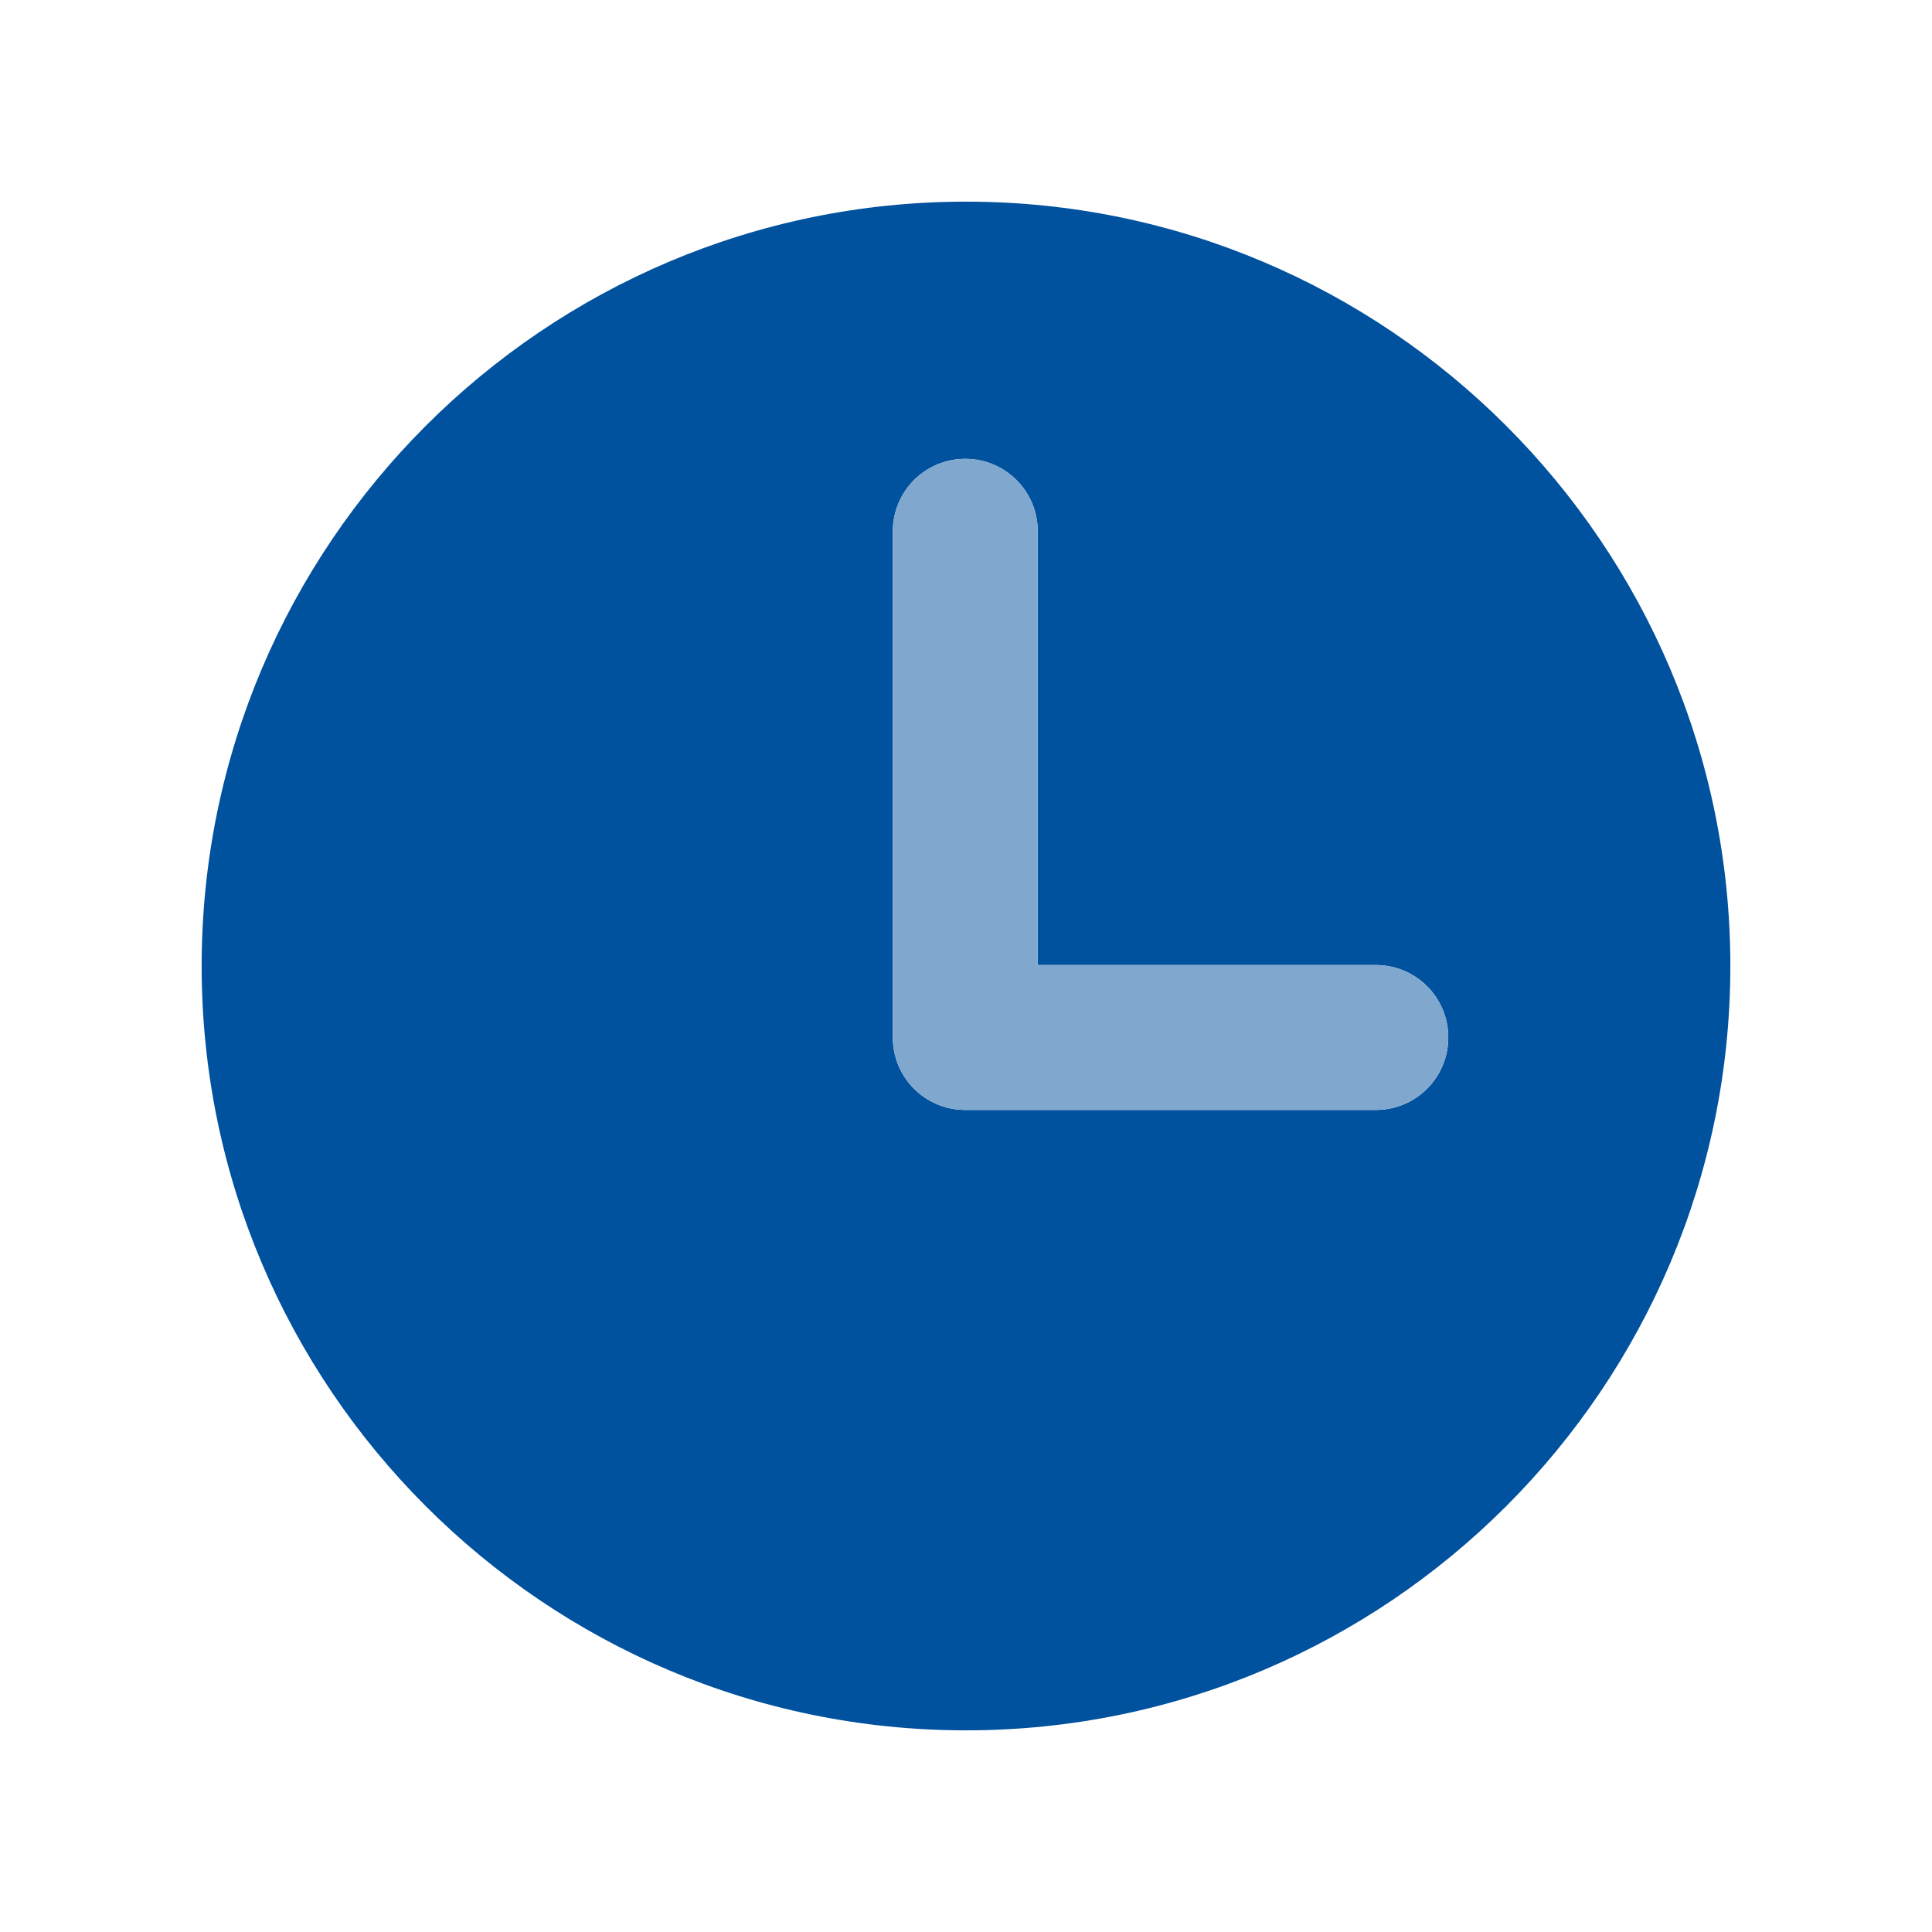
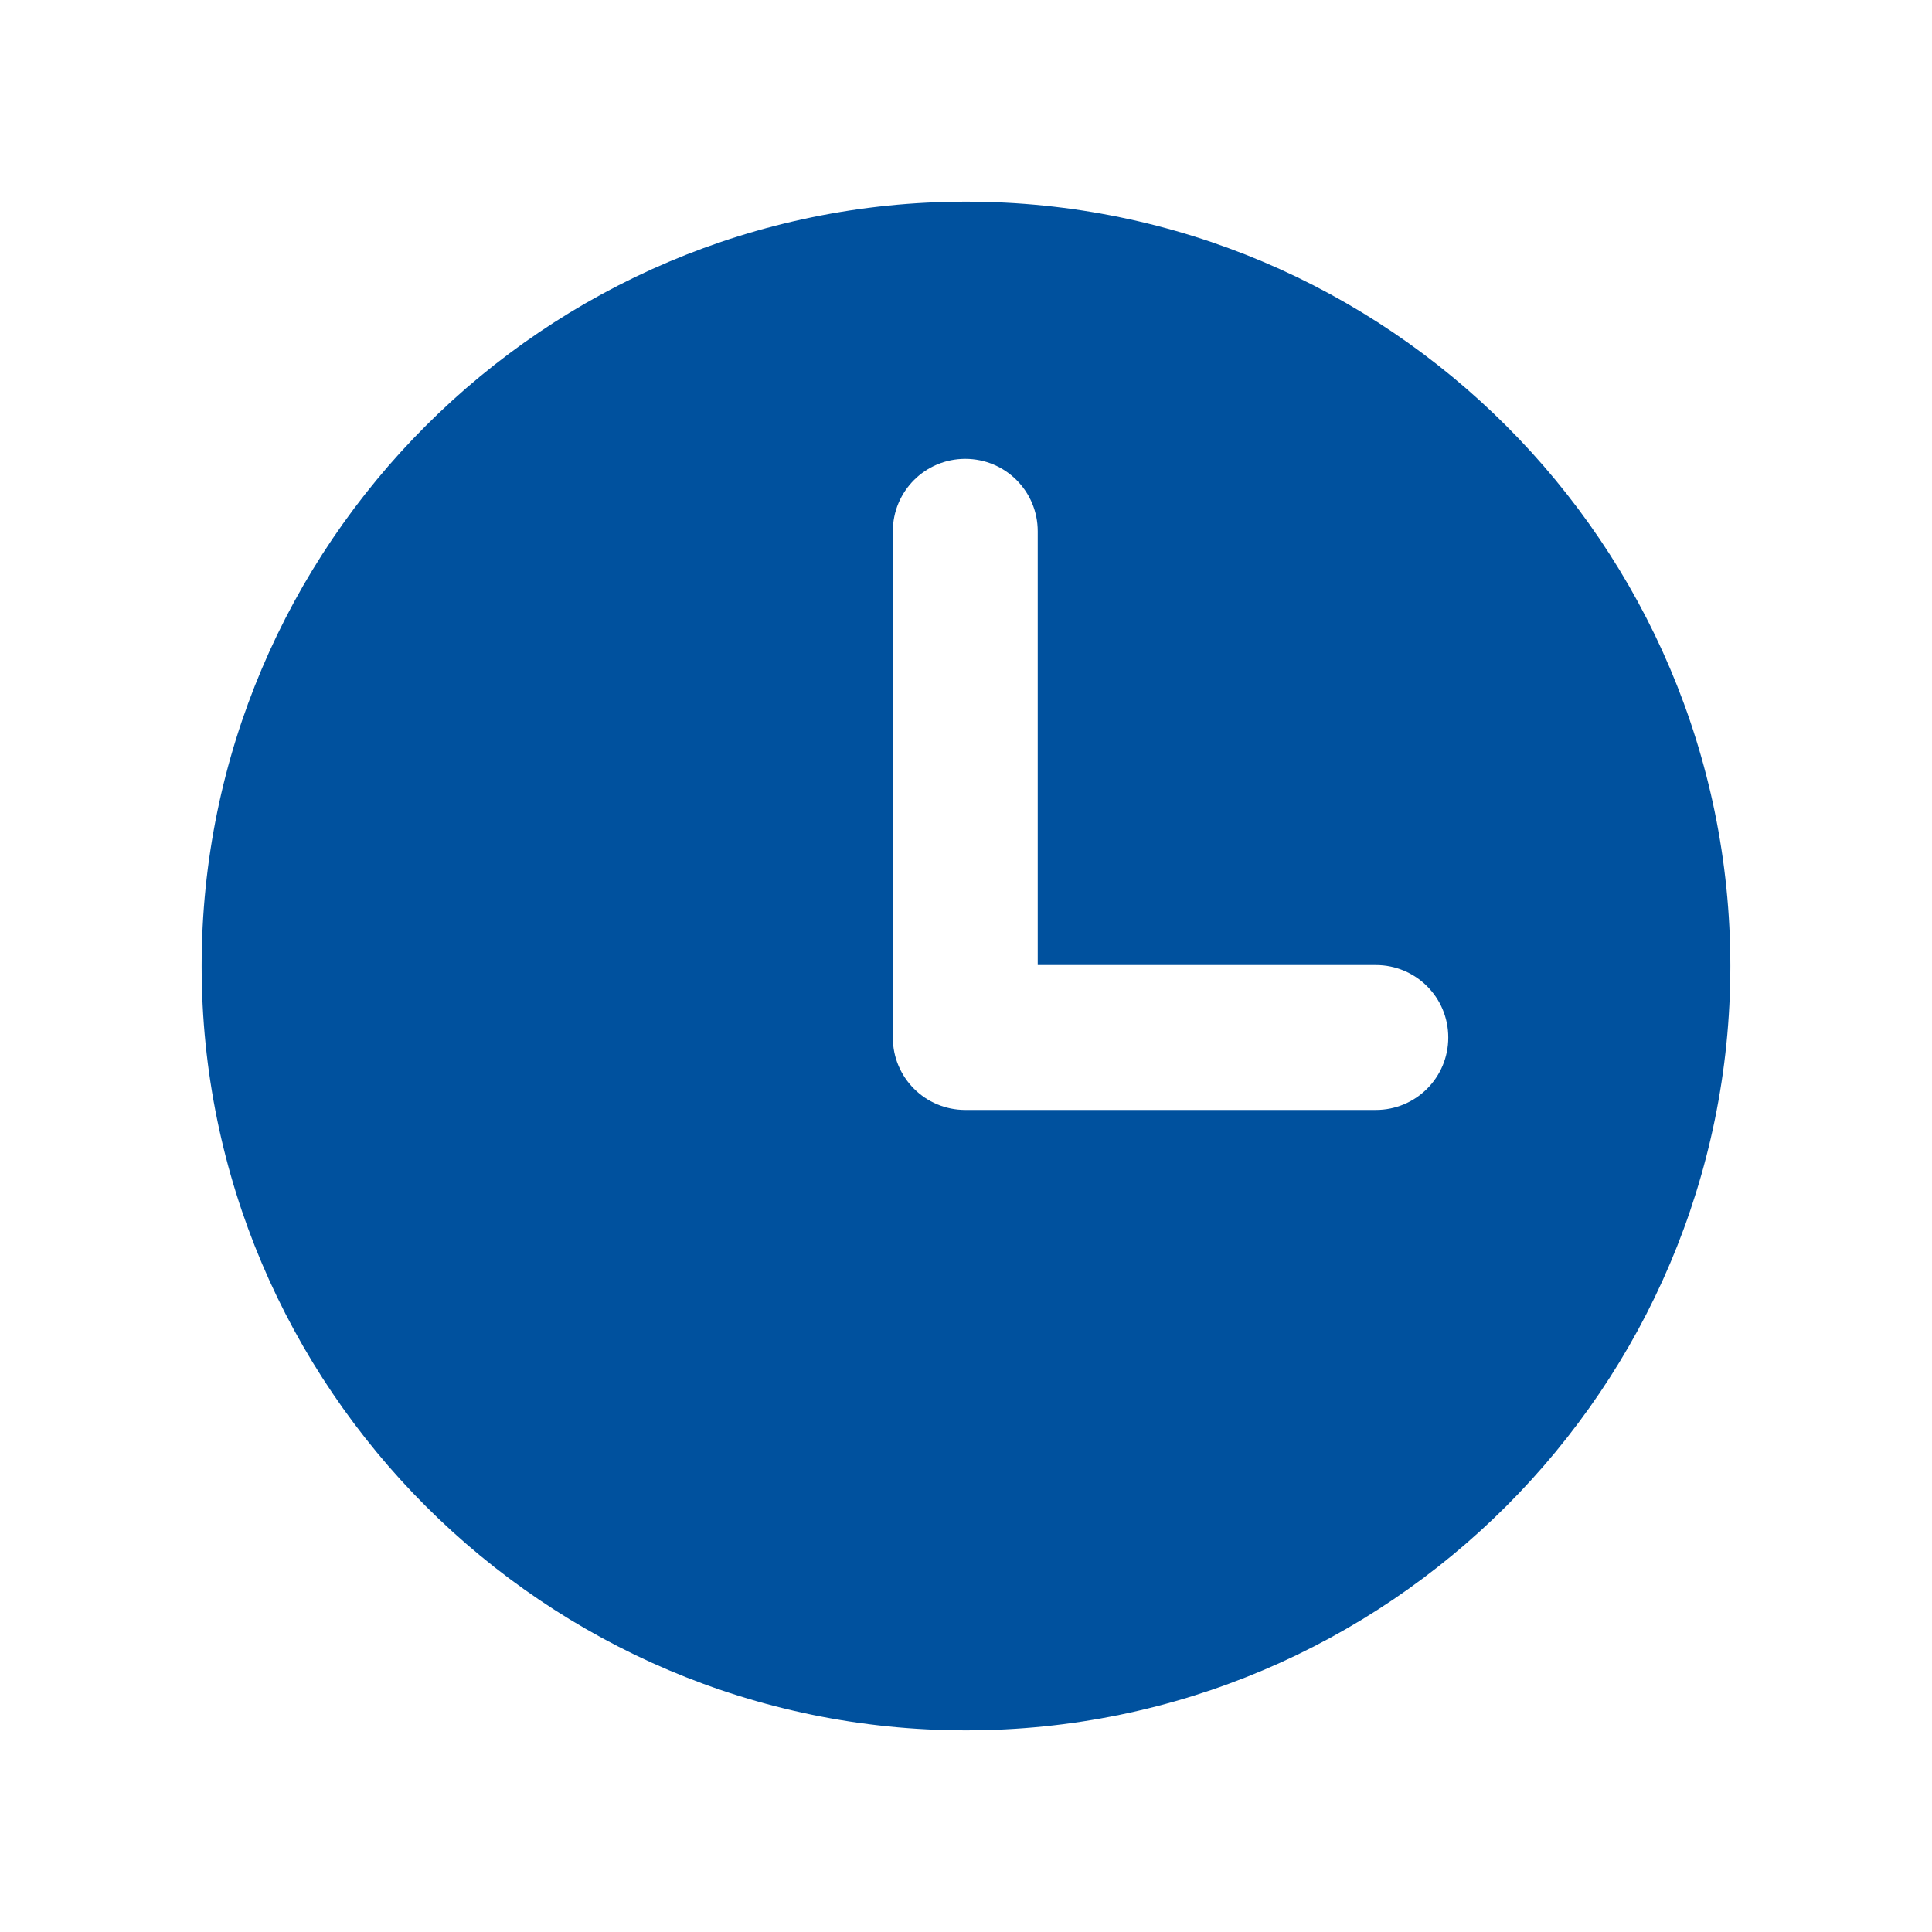
<svg xmlns="http://www.w3.org/2000/svg" width="80" height="80" viewBox="0 0 80 80" fill="none">
  <path d="M40 8.35C22.55 8.35 8.35 22.55 8.35 40C8.35 57.45 22.55 71.65 40 71.65C57.45 71.65 71.65 57.45 71.65 40C71.65 22.55 57.45 8.35 40 8.35ZM56.97 45.96H39.97C38.31 45.96 36.97 44.62 36.97 42.96V22C36.97 20.34 38.31 19 39.97 19C41.63 19 42.97 20.34 42.97 22V39.96H56.97C58.63 39.96 59.97 41.3 59.97 42.96C59.97 44.62 58.63 45.96 56.97 45.96Z" fill="#00519E" />
-   <path d="M56.97 39.96H42.97V22C42.97 20.34 41.63 19 39.97 19C38.31 19 36.97 20.34 36.97 22V42.96C36.97 44.62 38.31 45.96 39.97 45.96H56.97C58.63 45.96 59.97 44.62 59.97 42.96C59.97 41.3 58.63 39.96 56.97 39.96Z" fill="#80A8CF" />
</svg>